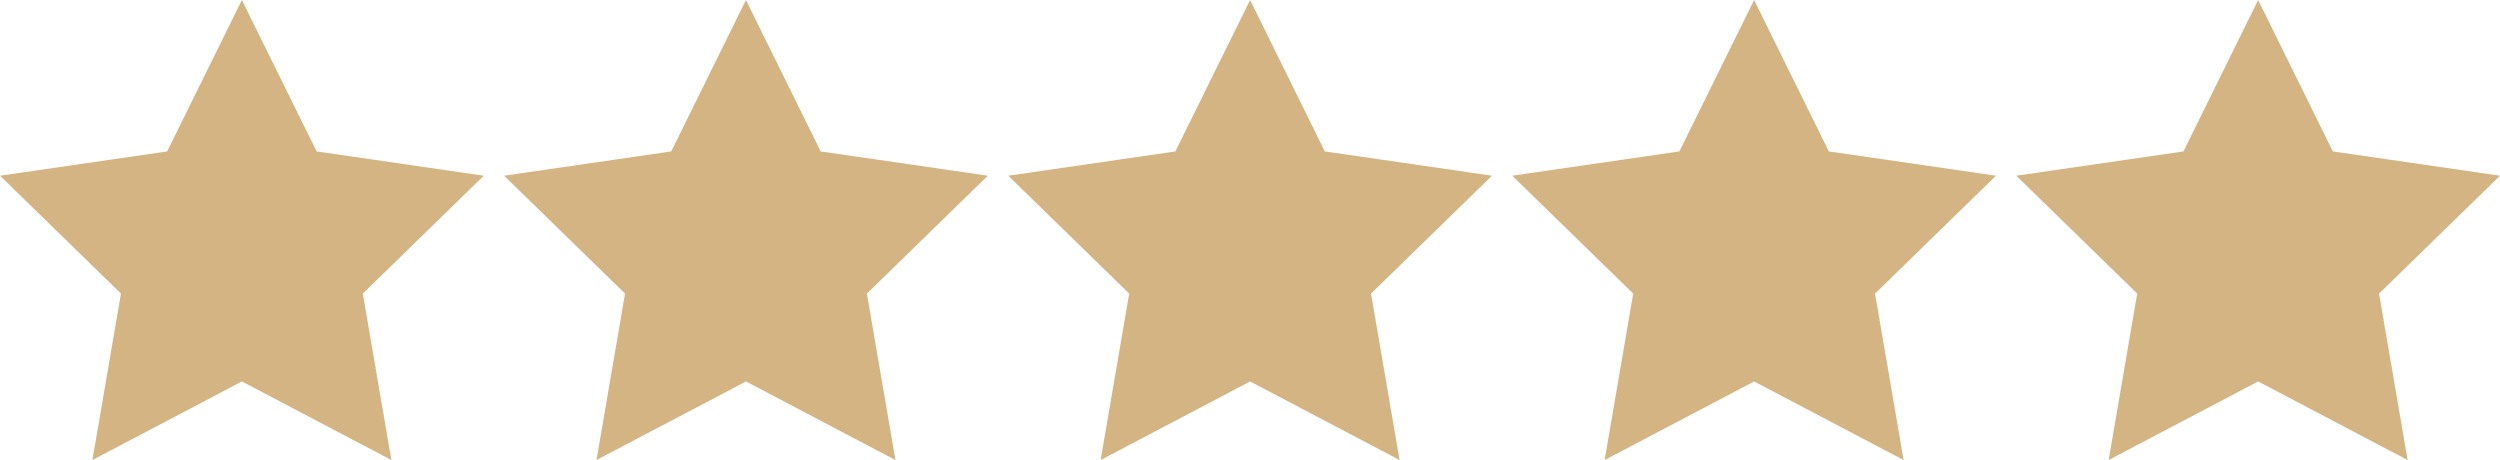
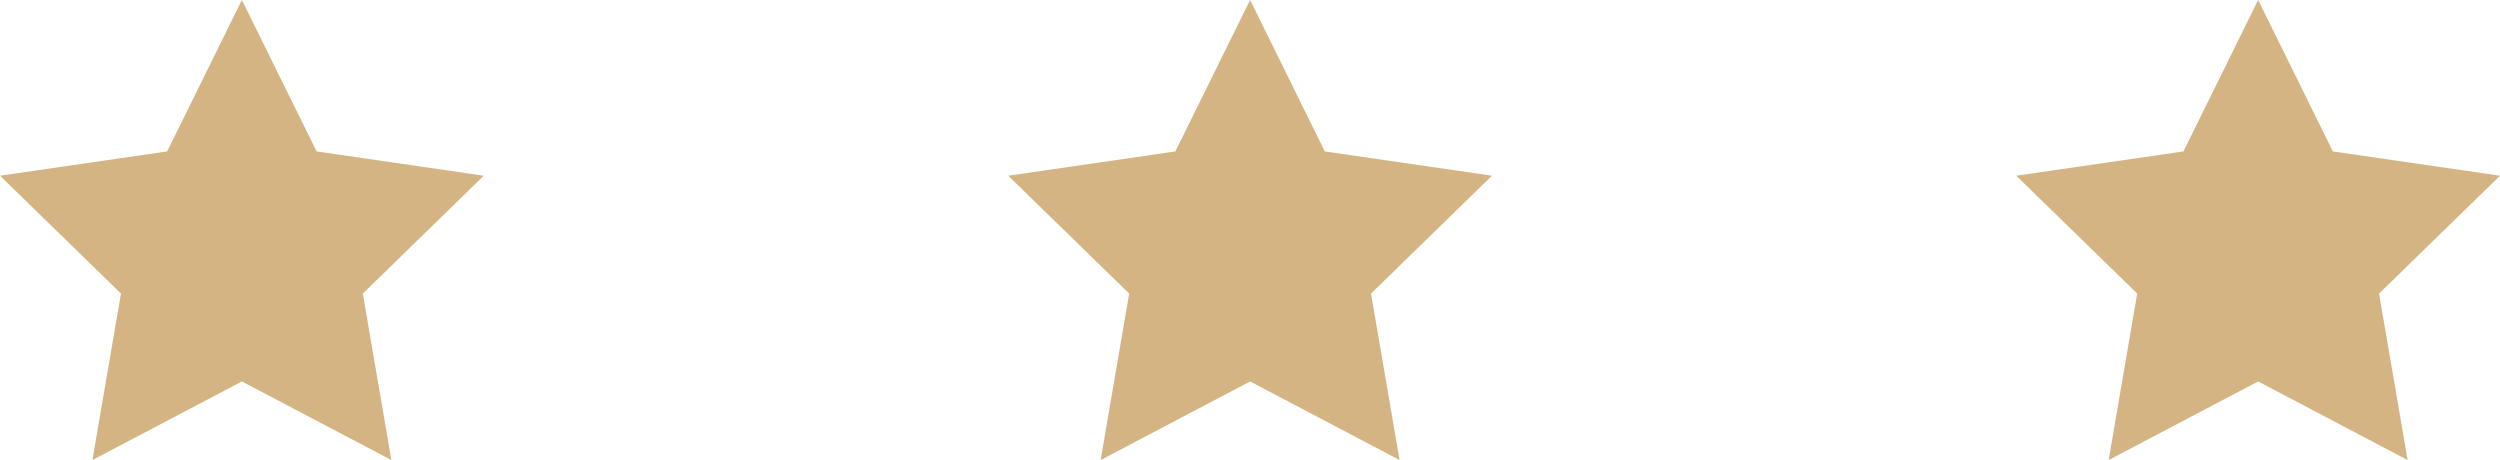
<svg xmlns="http://www.w3.org/2000/svg" width="106.323" height="19.565" viewBox="0 0 106.323 19.565">
  <g id="Group_4286" data-name="Group 4286" transform="translate(-694.074 -51.671)">
    <path id="Path_19210" data-name="Path 19210" d="M717.017,54l3.179,6.44,7.107,1.033-5.143,5.013,1.214,7.079-6.357-3.342-6.357,3.342,1.214-7.079-5.143-5.013,7.107-1.033Z" transform="translate(-12.656 -2.329)" fill="#d4b483" />
-     <path id="Path_19211" data-name="Path 19211" d="M731.607,54l3.179,6.44,7.107,1.033-5.143,5.013,1.214,7.079-6.357-3.342-6.357,3.342,1.214-7.079-5.143-5.013,7.107-1.033Z" transform="translate(-5.808 -2.329)" fill="#d4b483" />
    <path id="Path_19212" data-name="Path 19212" d="M746.2,54l3.178,6.44,7.107,1.033-5.143,5.013,1.214,7.079L746.2,70.223l-6.357,3.342,1.214-7.079-5.143-5.013,7.107-1.033Z" transform="translate(1.04 -2.329)" fill="#d4b483" />
-     <path id="Path_19213" data-name="Path 19213" d="M760.787,54l3.179,6.44,7.107,1.033-5.143,5.013,1.214,7.079-6.357-3.342-6.357,3.342,1.214-7.079L750.5,61.473l7.108-1.033Z" transform="translate(7.888 -2.329)" fill="#d4b483" />
    <path id="Path_19214" data-name="Path 19214" d="M775.377,54l3.178,6.44,7.107,1.033-5.143,5.013,1.214,7.079-6.357-3.342-6.357,3.342,1.214-7.079-5.143-5.013L772.2,60.44Z" transform="translate(14.734 -2.329)" fill="#d4b483" />
  </g>
</svg>